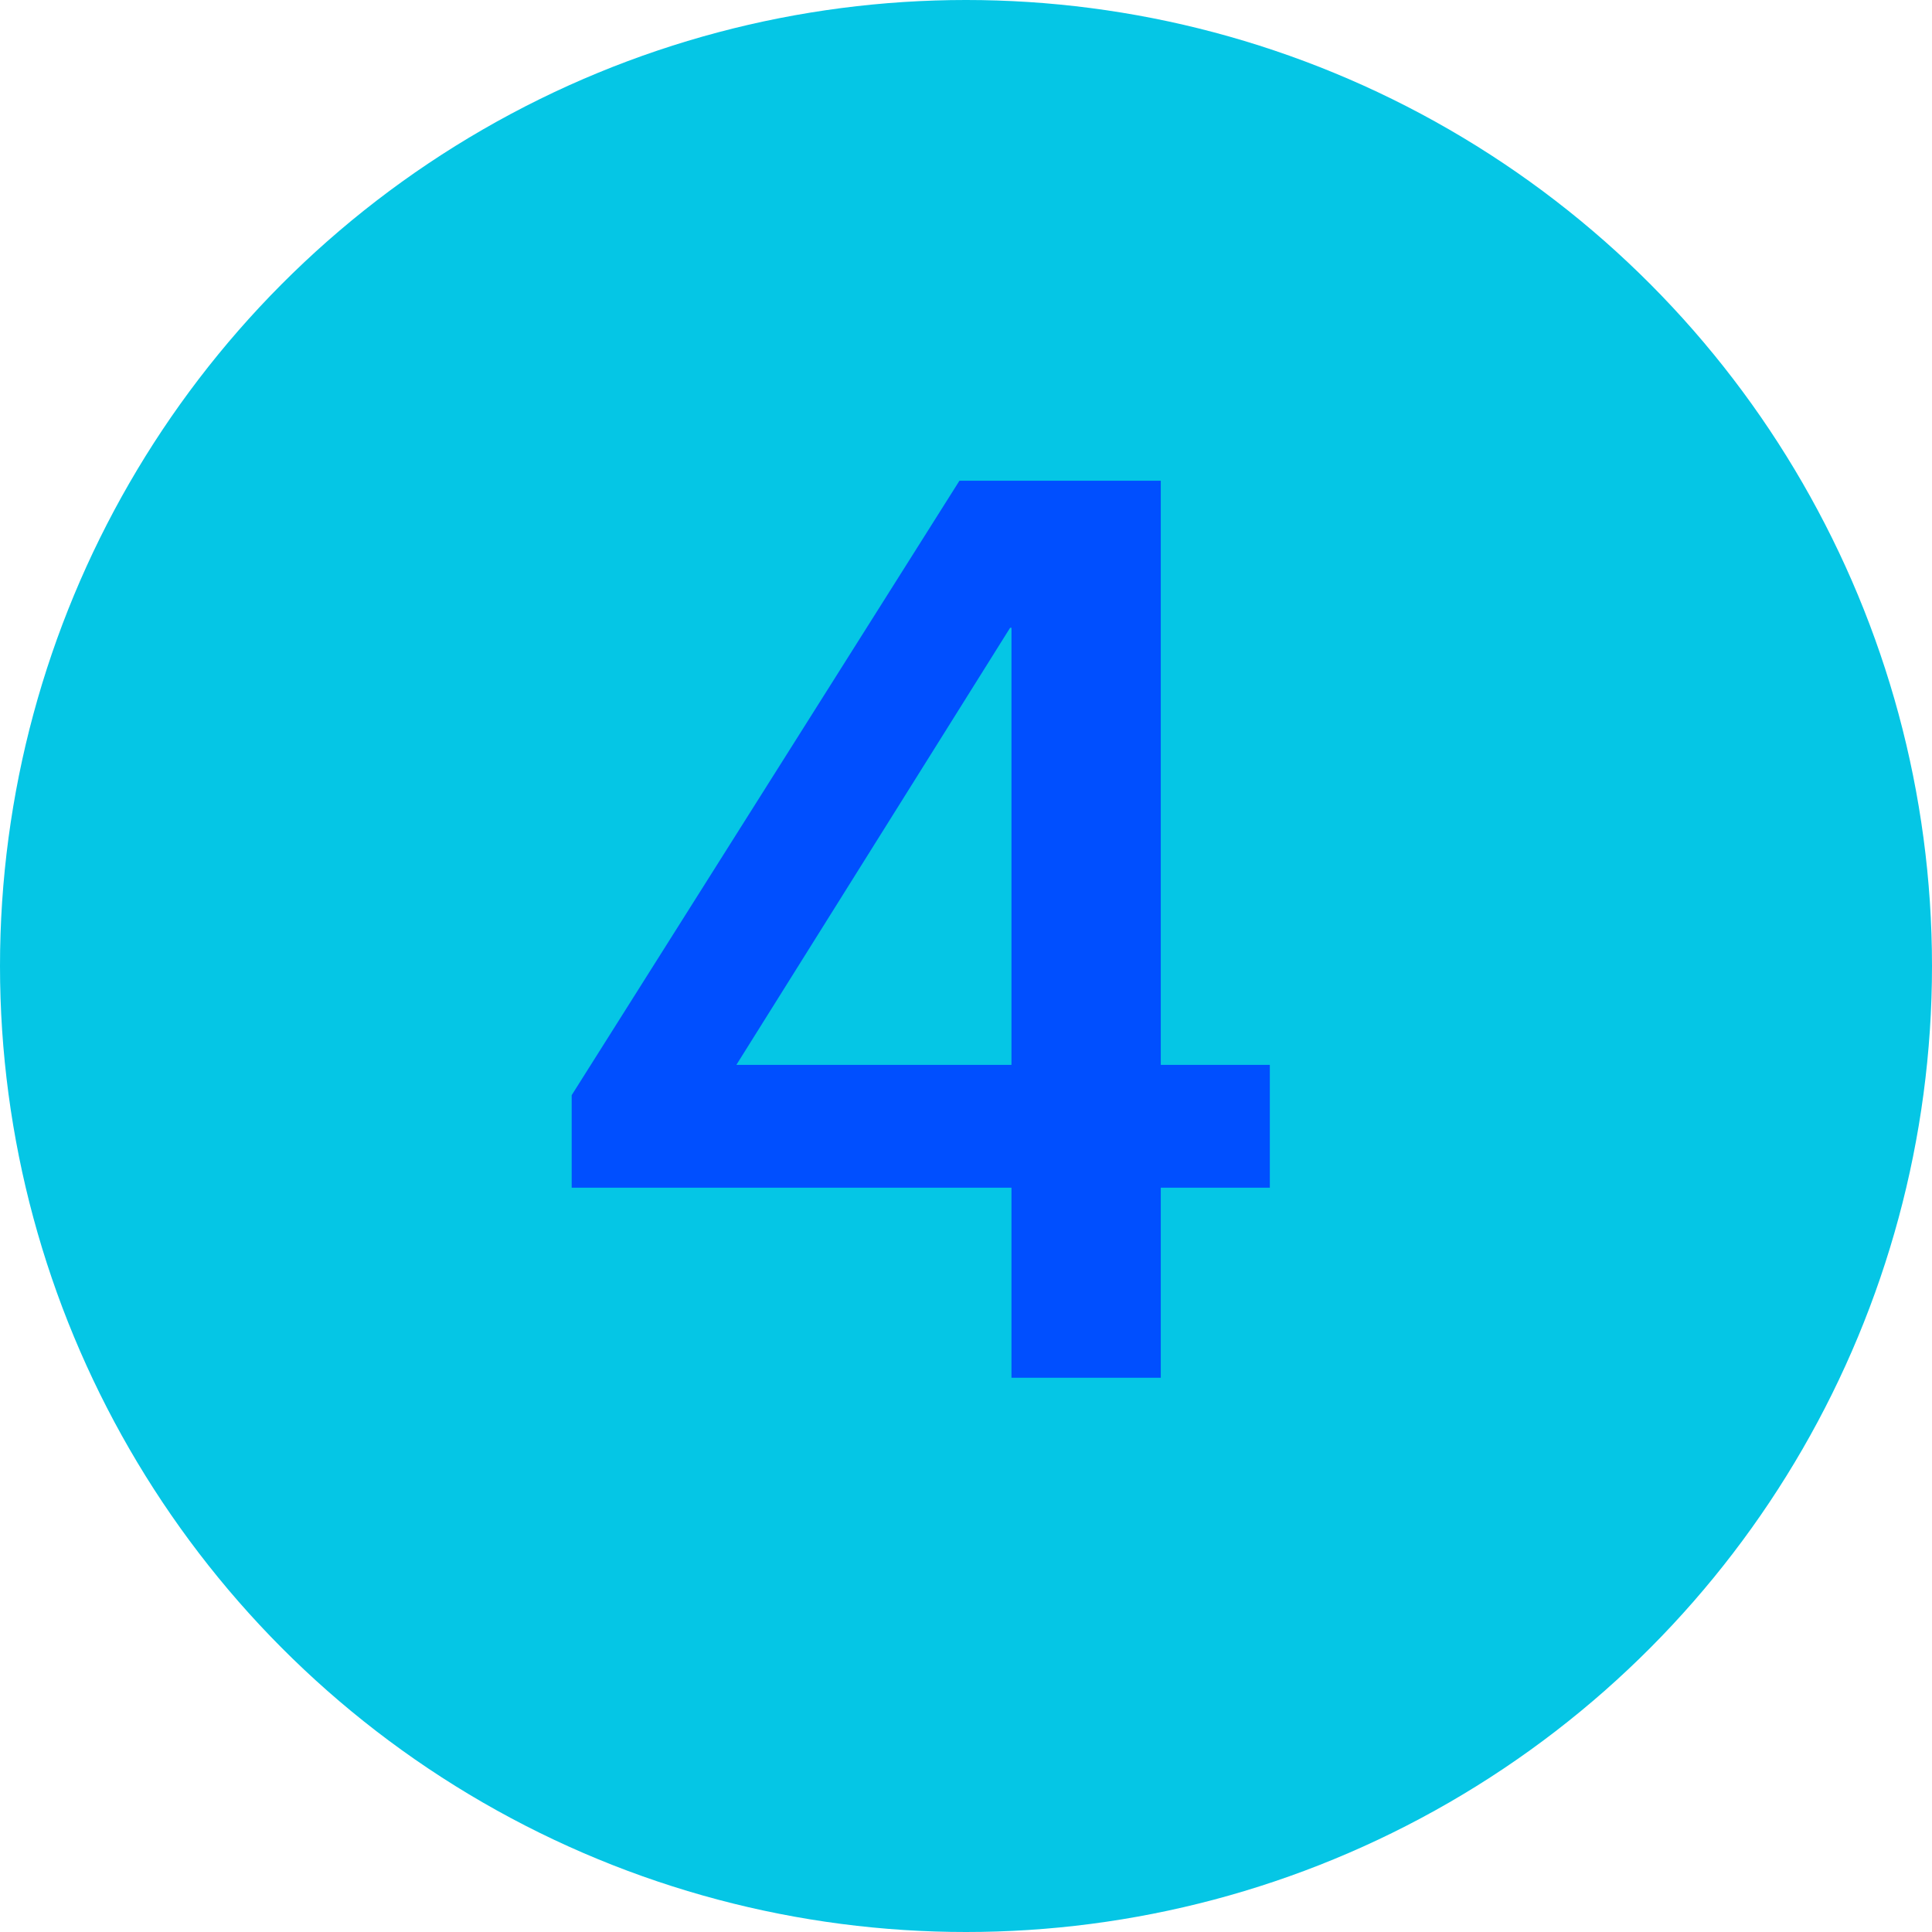
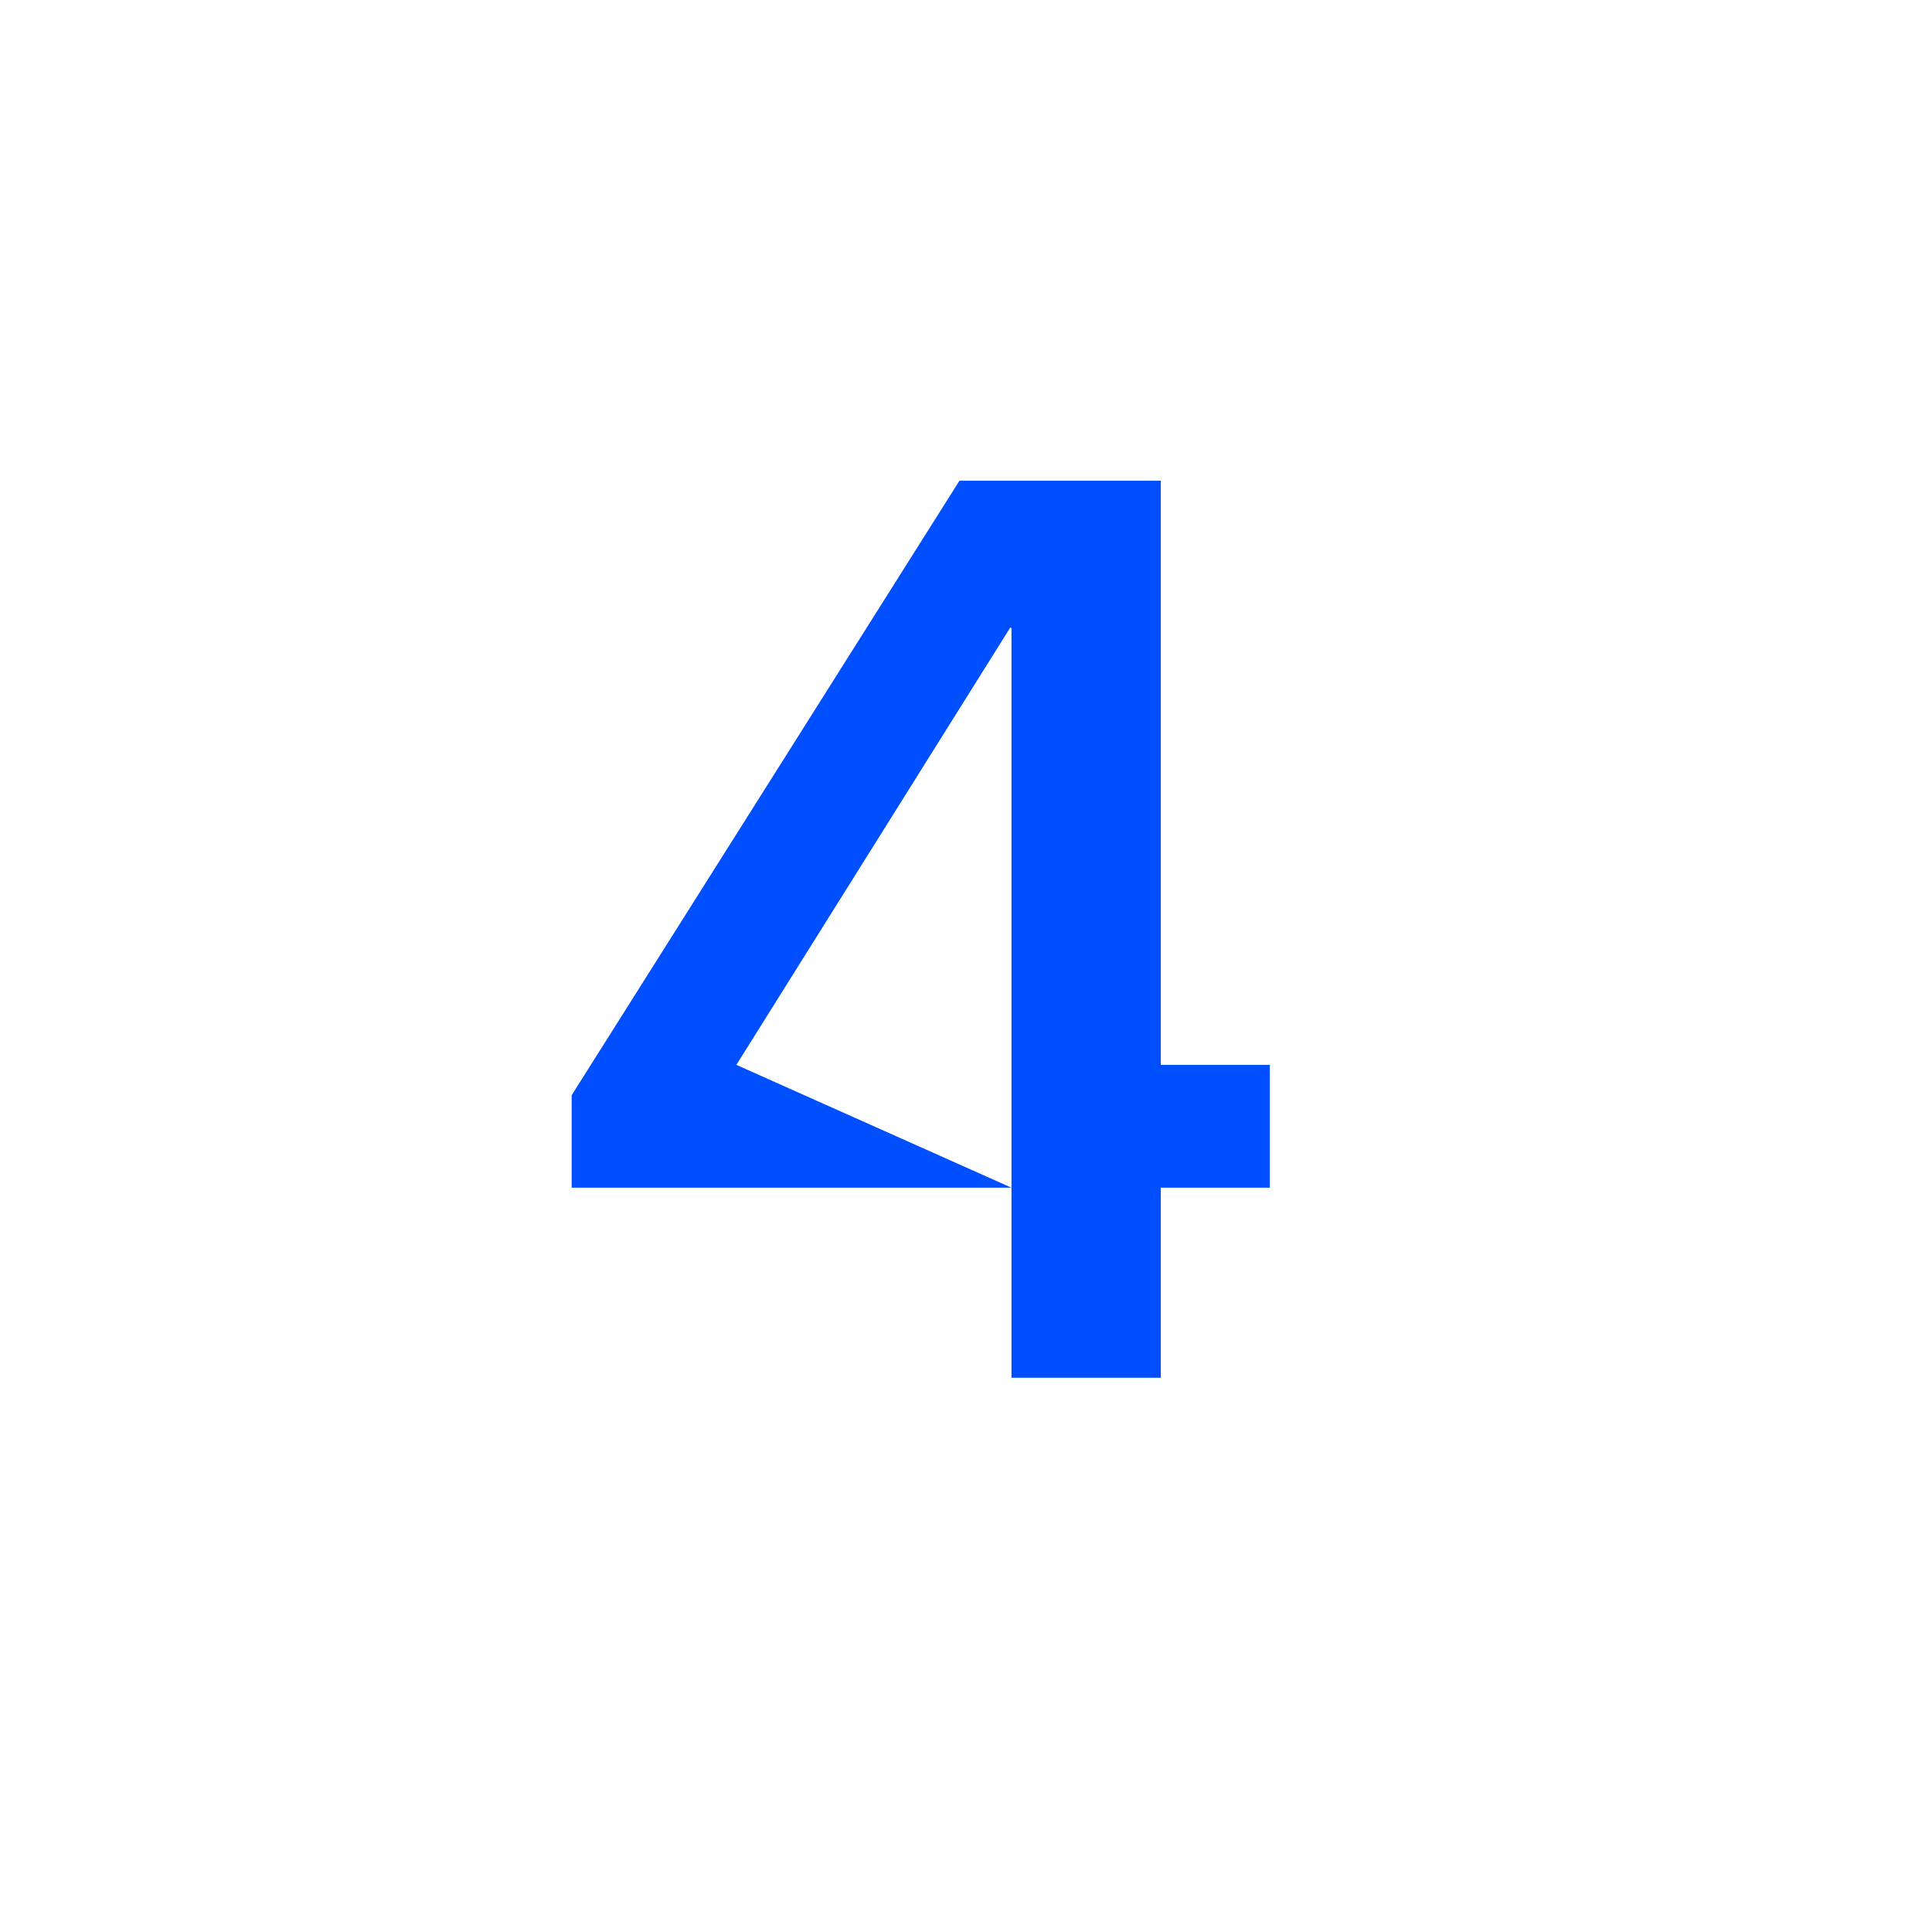
<svg xmlns="http://www.w3.org/2000/svg" viewBox="0 0 85.4 85.4">
  <g id="Layer_2" data-name="Layer 2">
    <g id="Layer_1-2" data-name="Layer 1">
      <g>
-         <circle cx="42.7" cy="42.7" r="42.7" style="fill: #05c6e5" />
-         <path d="M44.71,52.5H25.27V48.41L42.41,21.25h8.9V47.07h4.82V52.5H51.31v8.4h-6.6Zm0-5.43V27.75h-.06L32.55,47.07Z" style="fill: #004fff" />
+         <path d="M44.71,52.5H25.27V48.41L42.41,21.25h8.9V47.07h4.82V52.5H51.31v8.4h-6.6ZV27.75h-.06L32.55,47.07Z" style="fill: #004fff" />
      </g>
    </g>
  </g>
</svg>